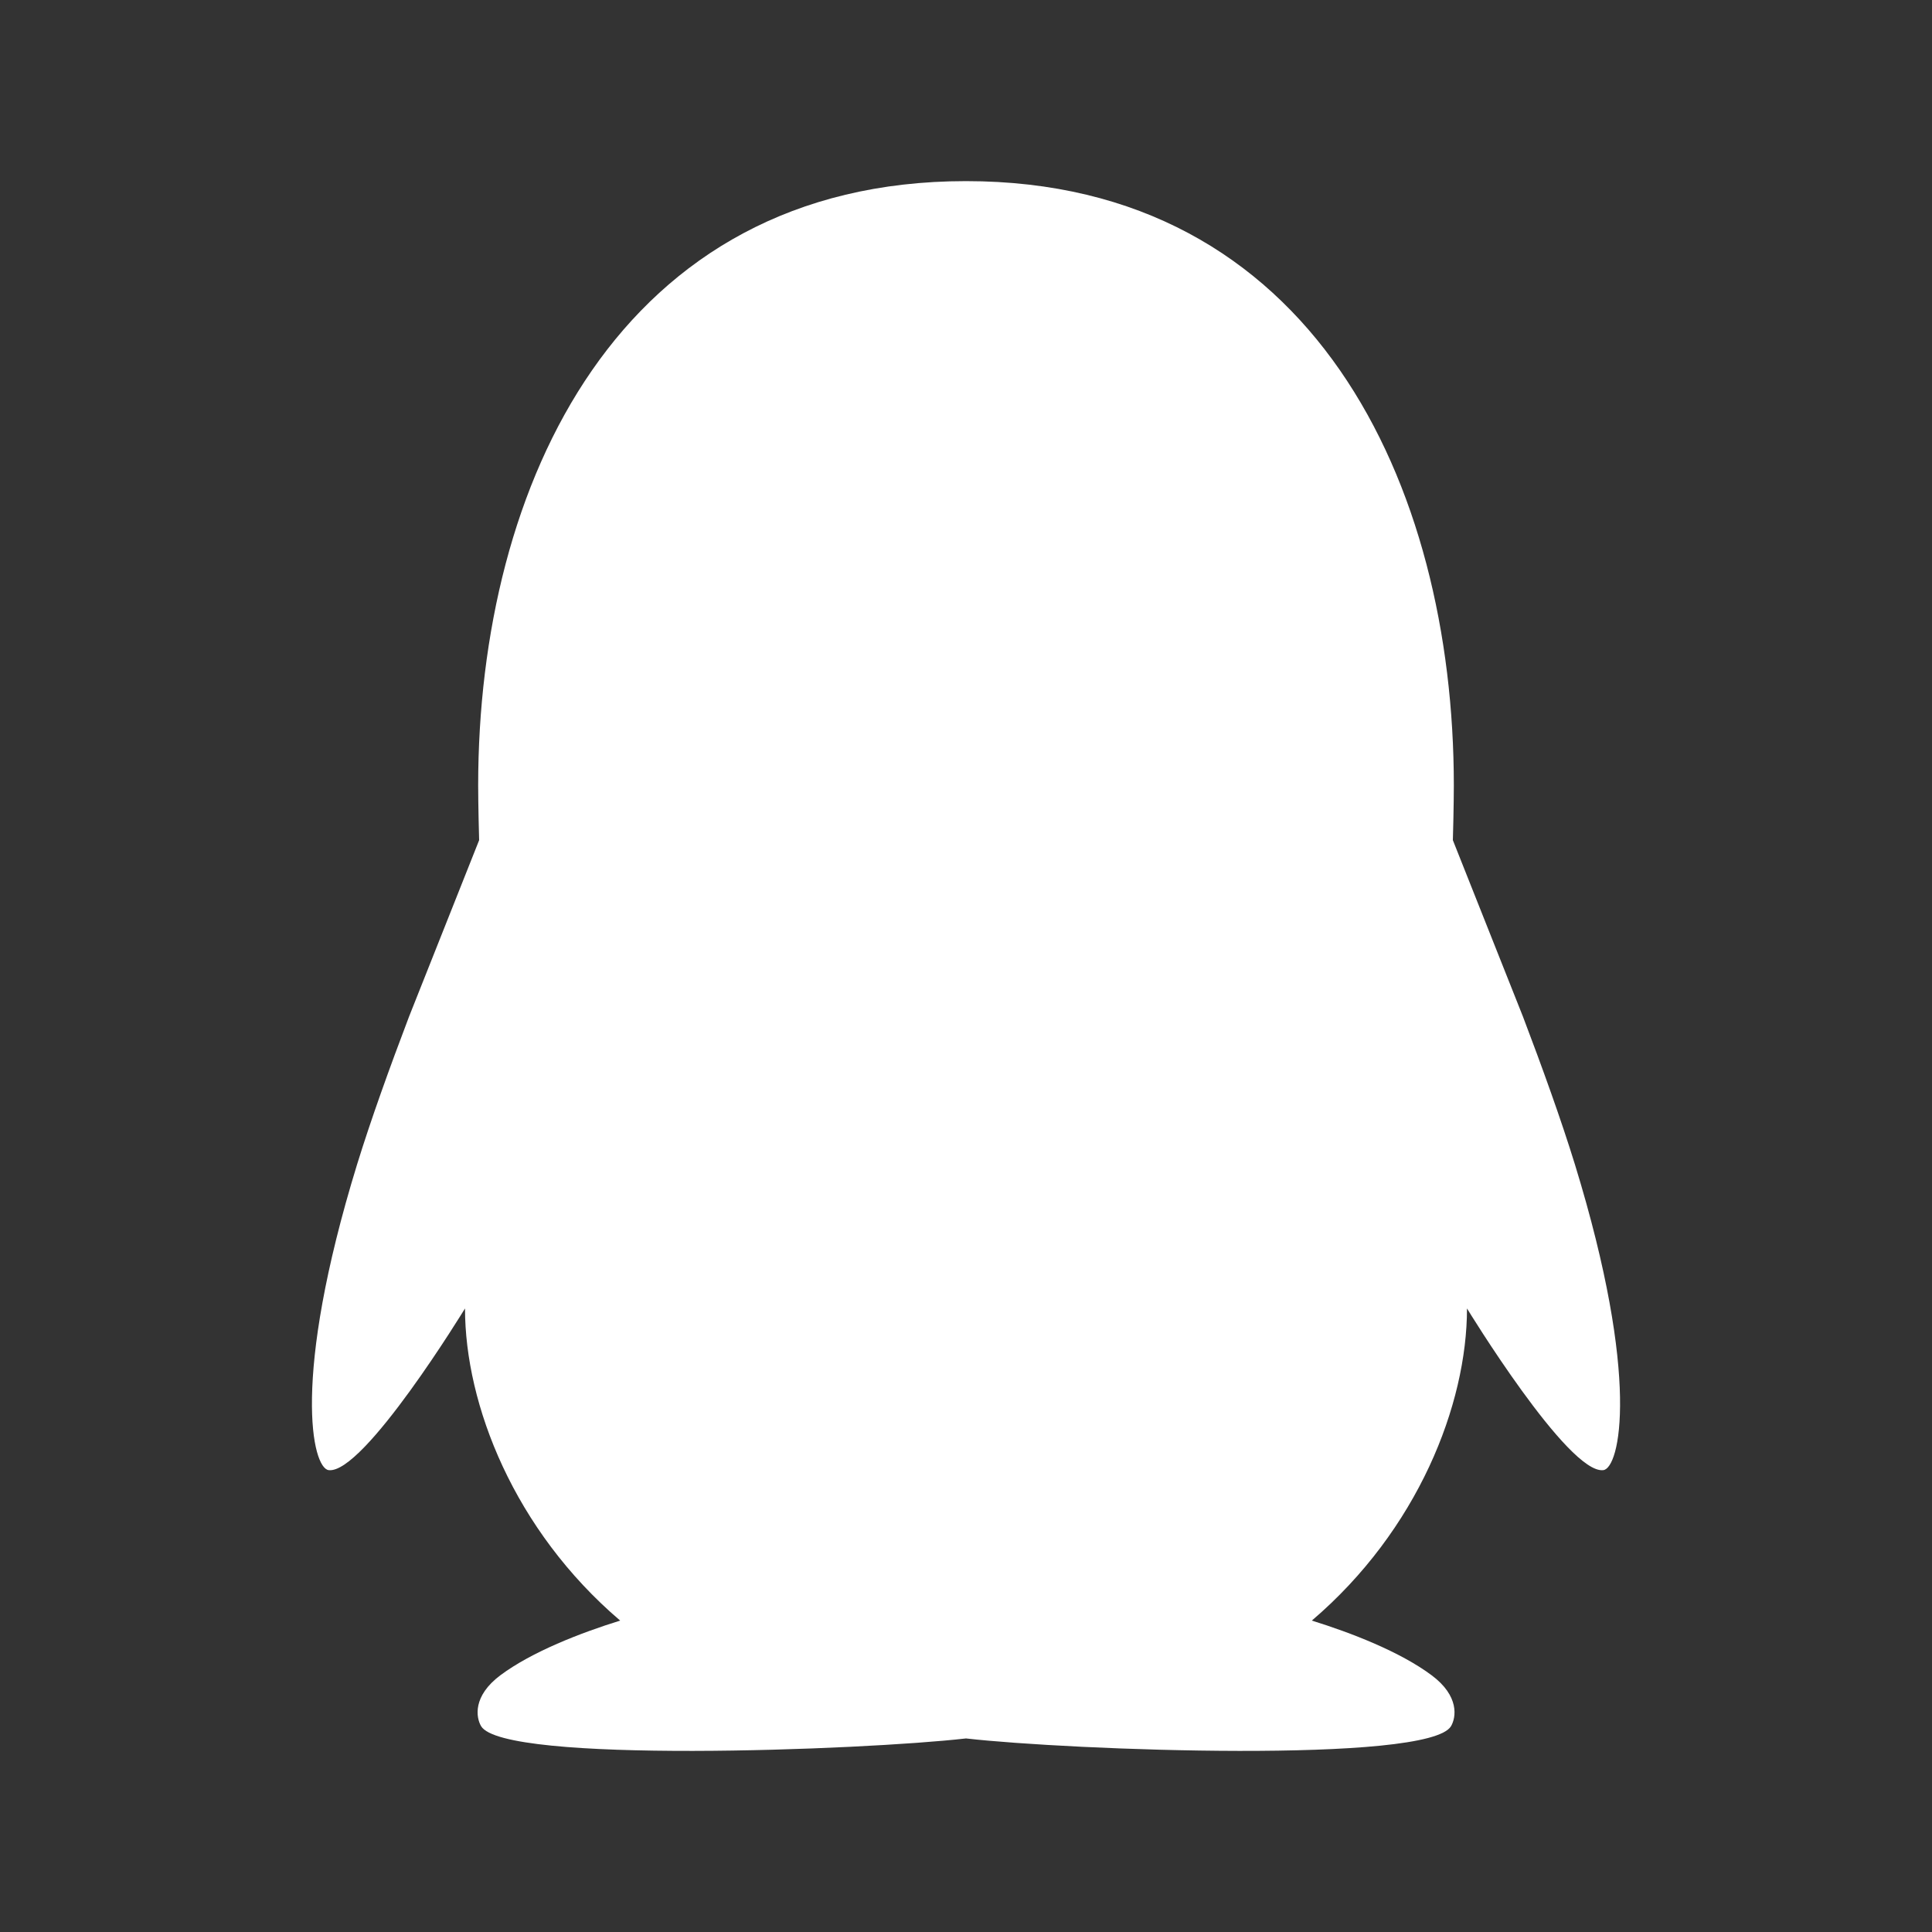
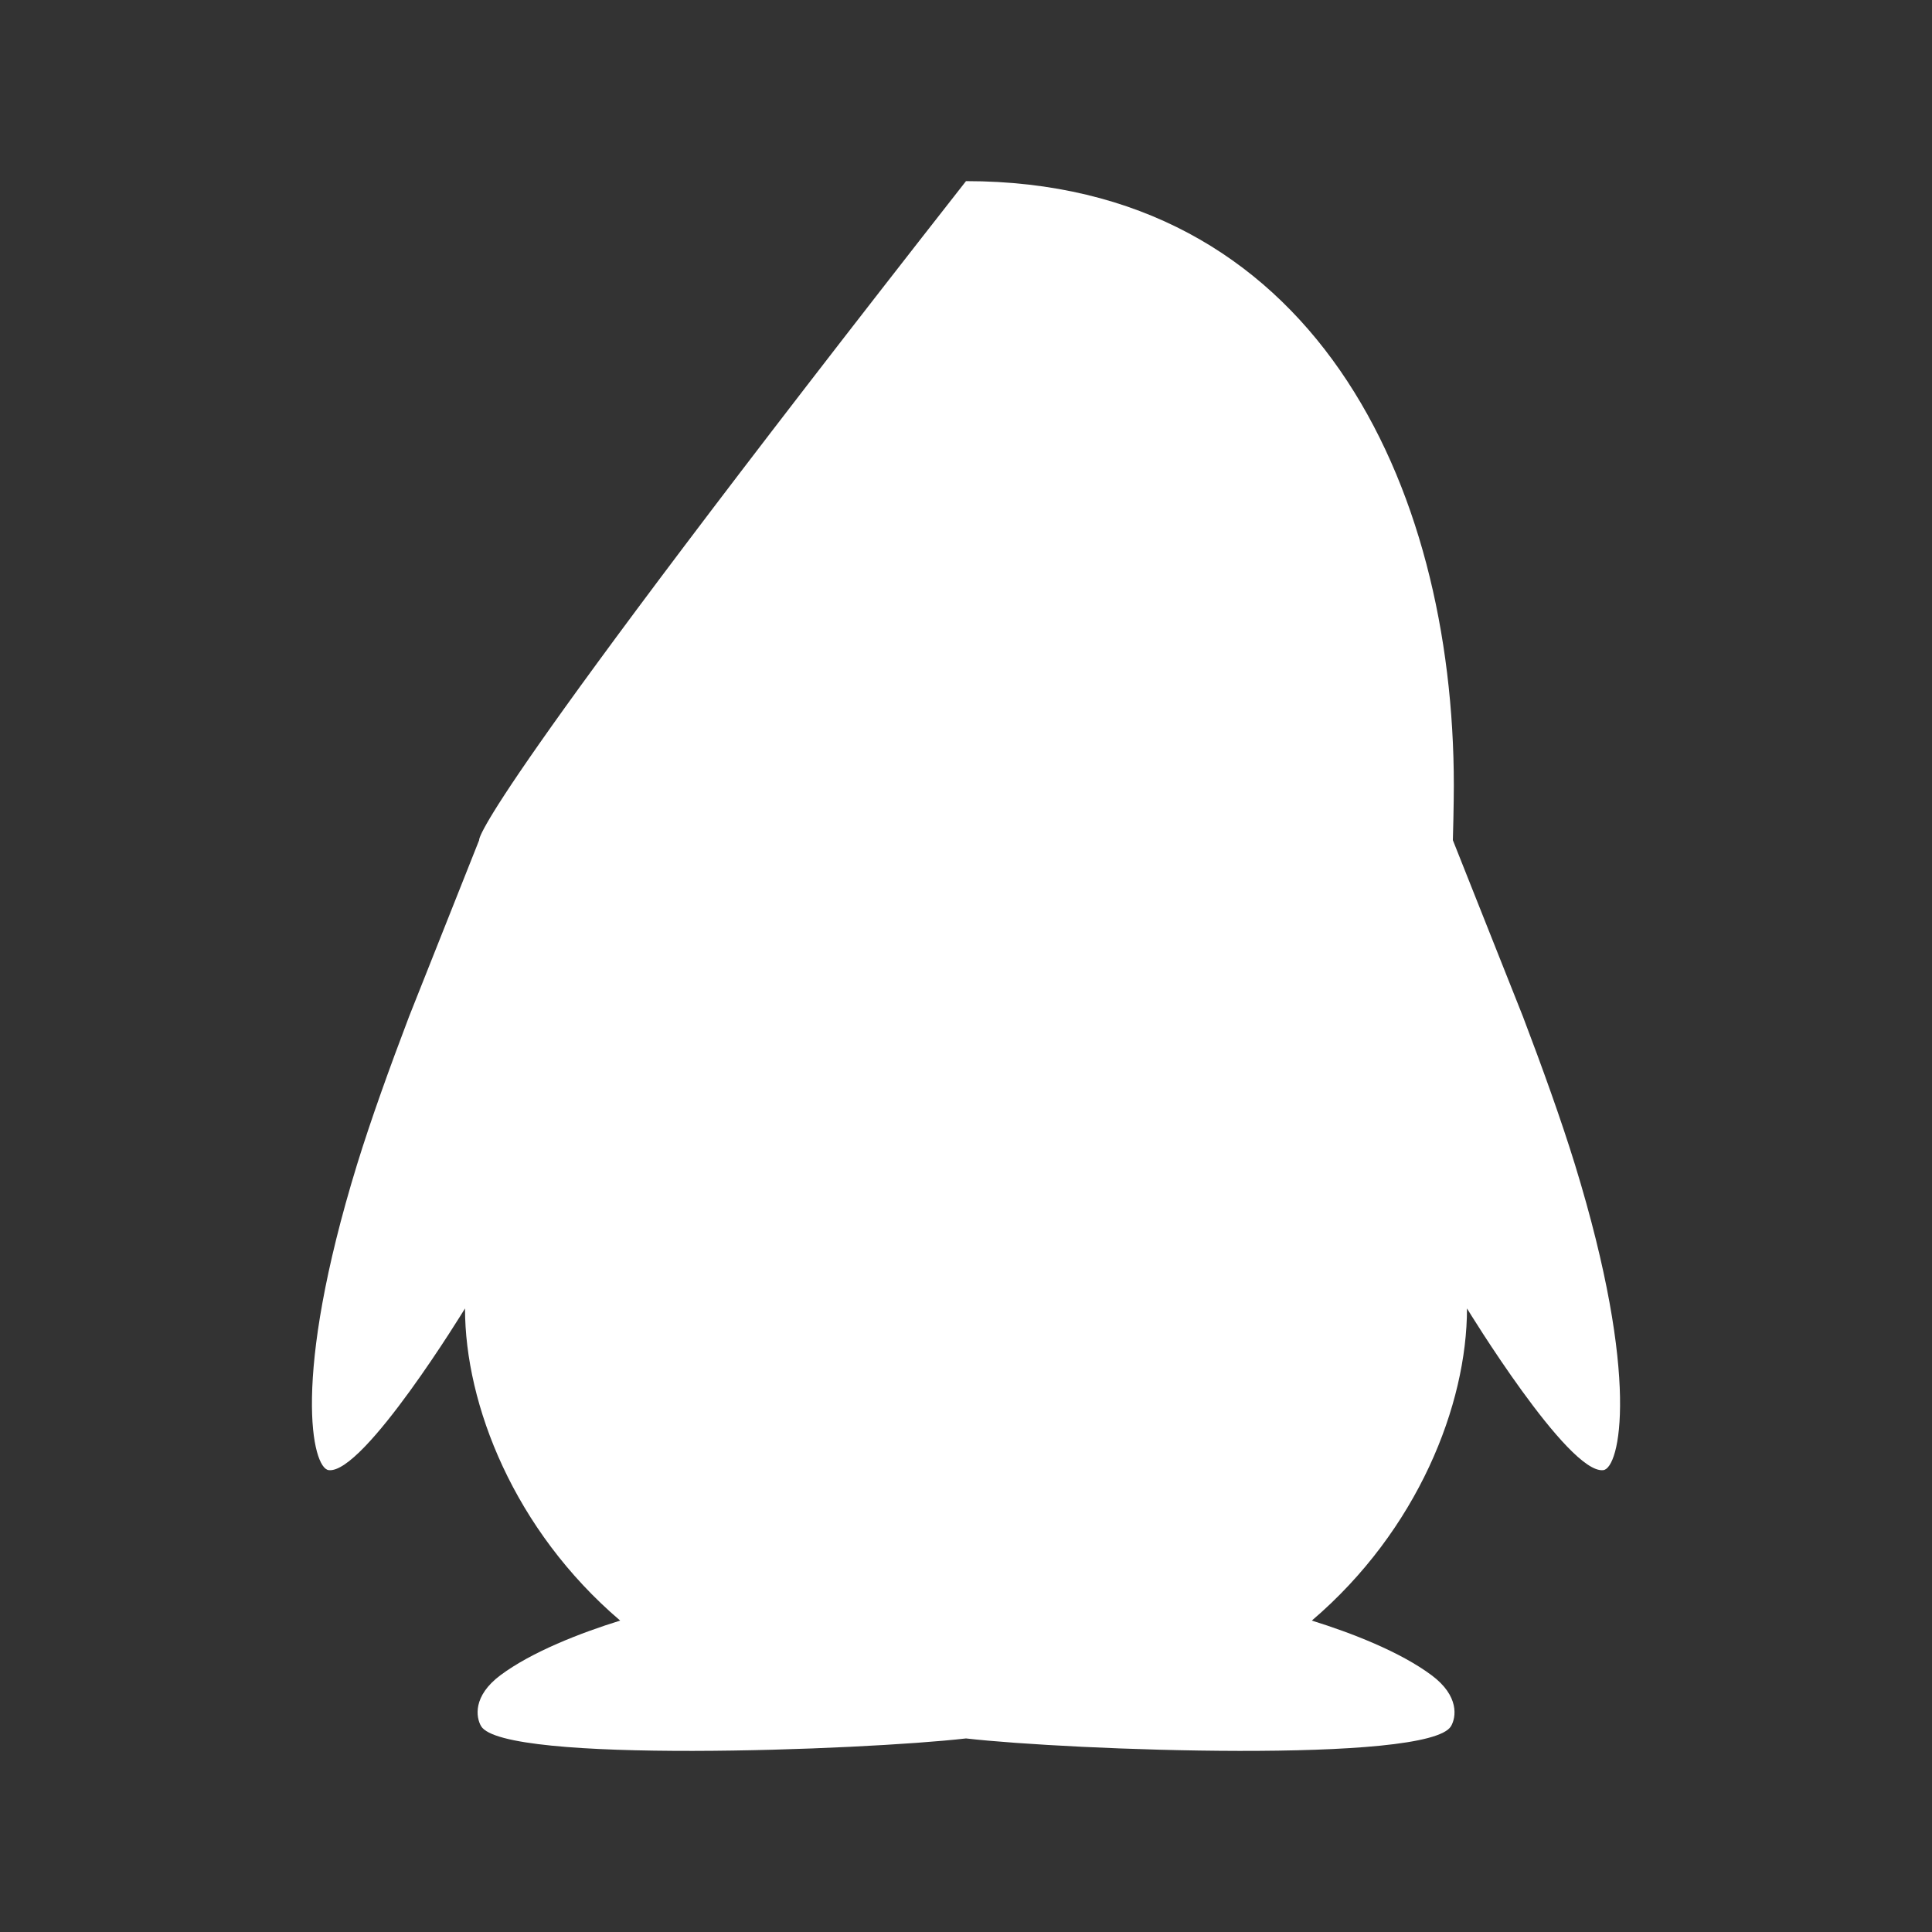
<svg xmlns="http://www.w3.org/2000/svg" id="QQLogo" viewBox="0 0 16 16" fill="#fff">
  <rect x="0" y="0" width="16" height="16" fill="#333333" stroke="none" />
-   <path fill-rule="evenodd" clip-rule="evenodd" d="M13.043 9.644C12.928 9.271 12.771 8.836 12.612 8.418L12.032 6.958C12.033 6.941 12.04 6.654 12.04 6.505C12.04 4.009 10.872 1.5 8 1.5C5.128 1.5 3.96 4.009 3.96 6.505C3.96 6.654 3.967 6.941 3.968 6.958L3.388 8.418C3.229 8.836 3.072 9.271 2.957 9.644C2.41 11.423 2.587 12.159 2.722 12.175C3.012 12.211 3.851 10.836 3.851 10.836C3.851 11.632 4.257 12.671 5.136 13.421C4.807 13.523 4.404 13.68 4.145 13.873C3.913 14.046 3.942 14.223 3.984 14.295C4.168 14.608 7.142 14.495 8 14.397C8.859 14.495 11.833 14.608 12.017 14.295C12.059 14.223 12.088 14.046 11.855 13.873C11.596 13.68 11.193 13.523 10.864 13.421C11.743 12.671 12.149 11.632 12.149 10.836C12.149 10.836 12.988 12.211 13.278 12.175C13.413 12.159 13.59 11.423 13.043 9.644" fill="#fff" />
+   <path fill-rule="evenodd" clip-rule="evenodd" d="M13.043 9.644C12.928 9.271 12.771 8.836 12.612 8.418L12.032 6.958C12.033 6.941 12.04 6.654 12.04 6.505C12.04 4.009 10.872 1.5 8 1.5C3.96 6.654 3.967 6.941 3.968 6.958L3.388 8.418C3.229 8.836 3.072 9.271 2.957 9.644C2.41 11.423 2.587 12.159 2.722 12.175C3.012 12.211 3.851 10.836 3.851 10.836C3.851 11.632 4.257 12.671 5.136 13.421C4.807 13.523 4.404 13.68 4.145 13.873C3.913 14.046 3.942 14.223 3.984 14.295C4.168 14.608 7.142 14.495 8 14.397C8.859 14.495 11.833 14.608 12.017 14.295C12.059 14.223 12.088 14.046 11.855 13.873C11.596 13.68 11.193 13.523 10.864 13.421C11.743 12.671 12.149 11.632 12.149 10.836C12.149 10.836 12.988 12.211 13.278 12.175C13.413 12.159 13.59 11.423 13.043 9.644" fill="#fff" />
</svg>